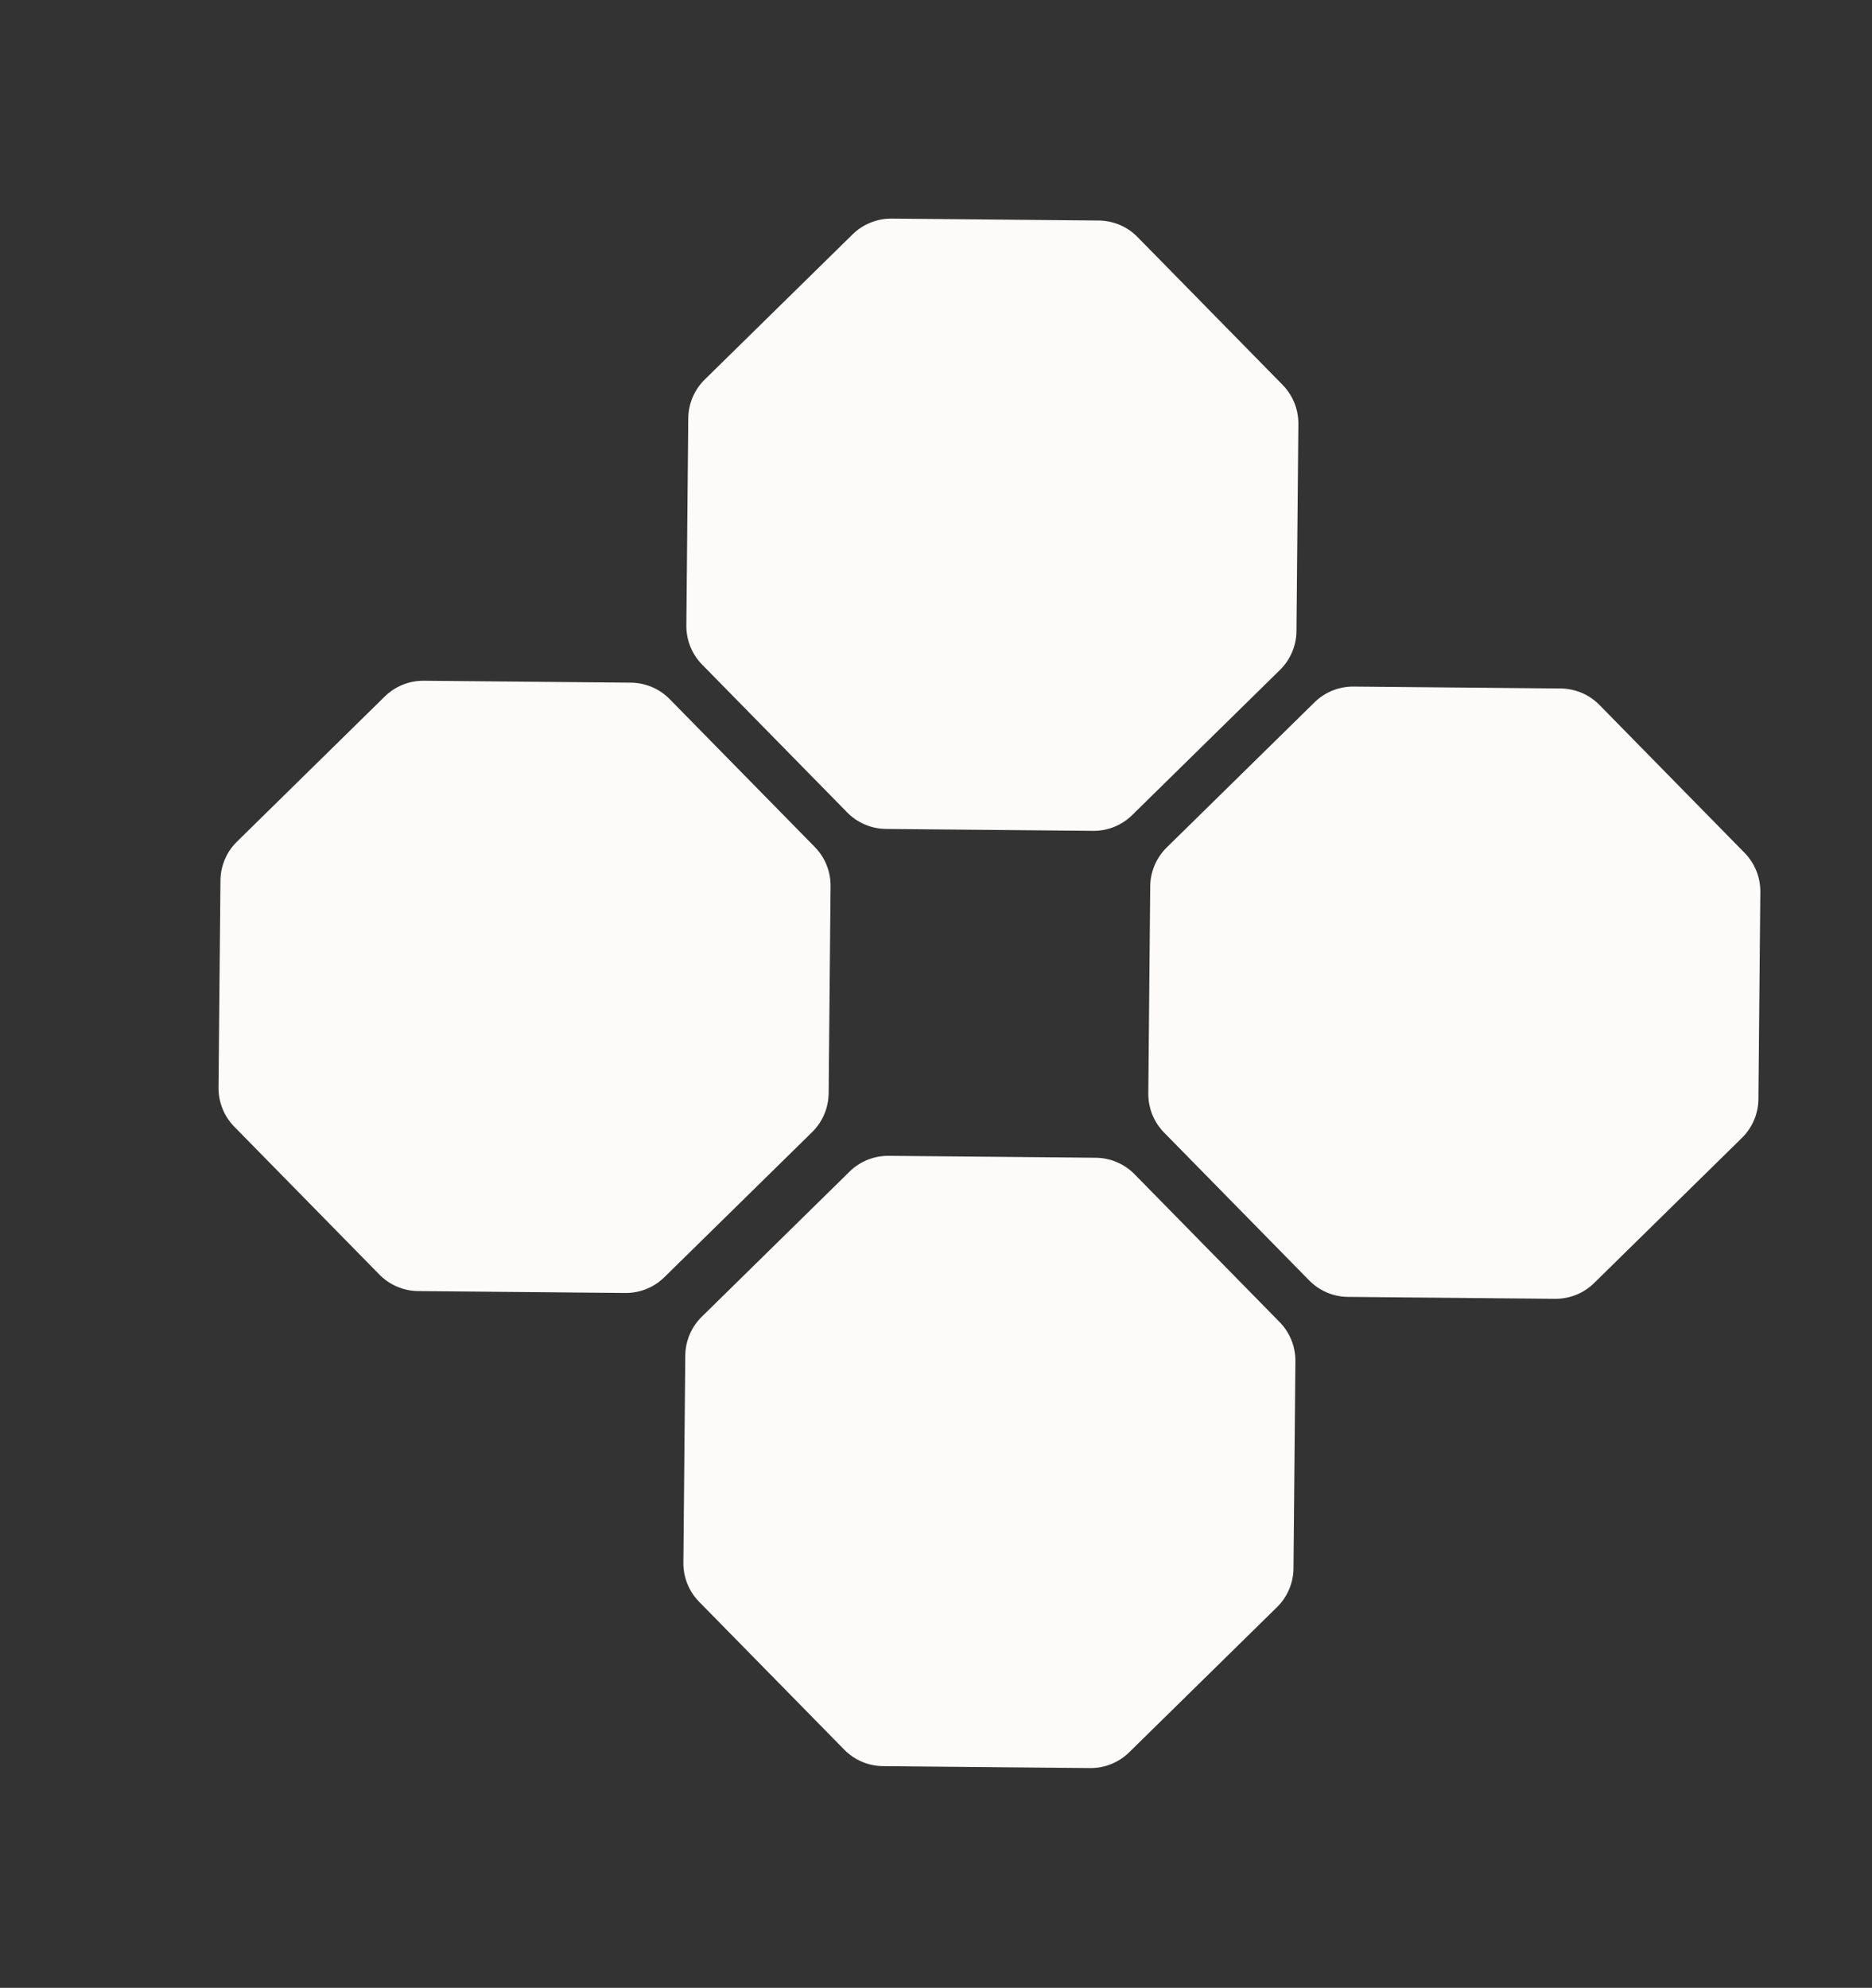
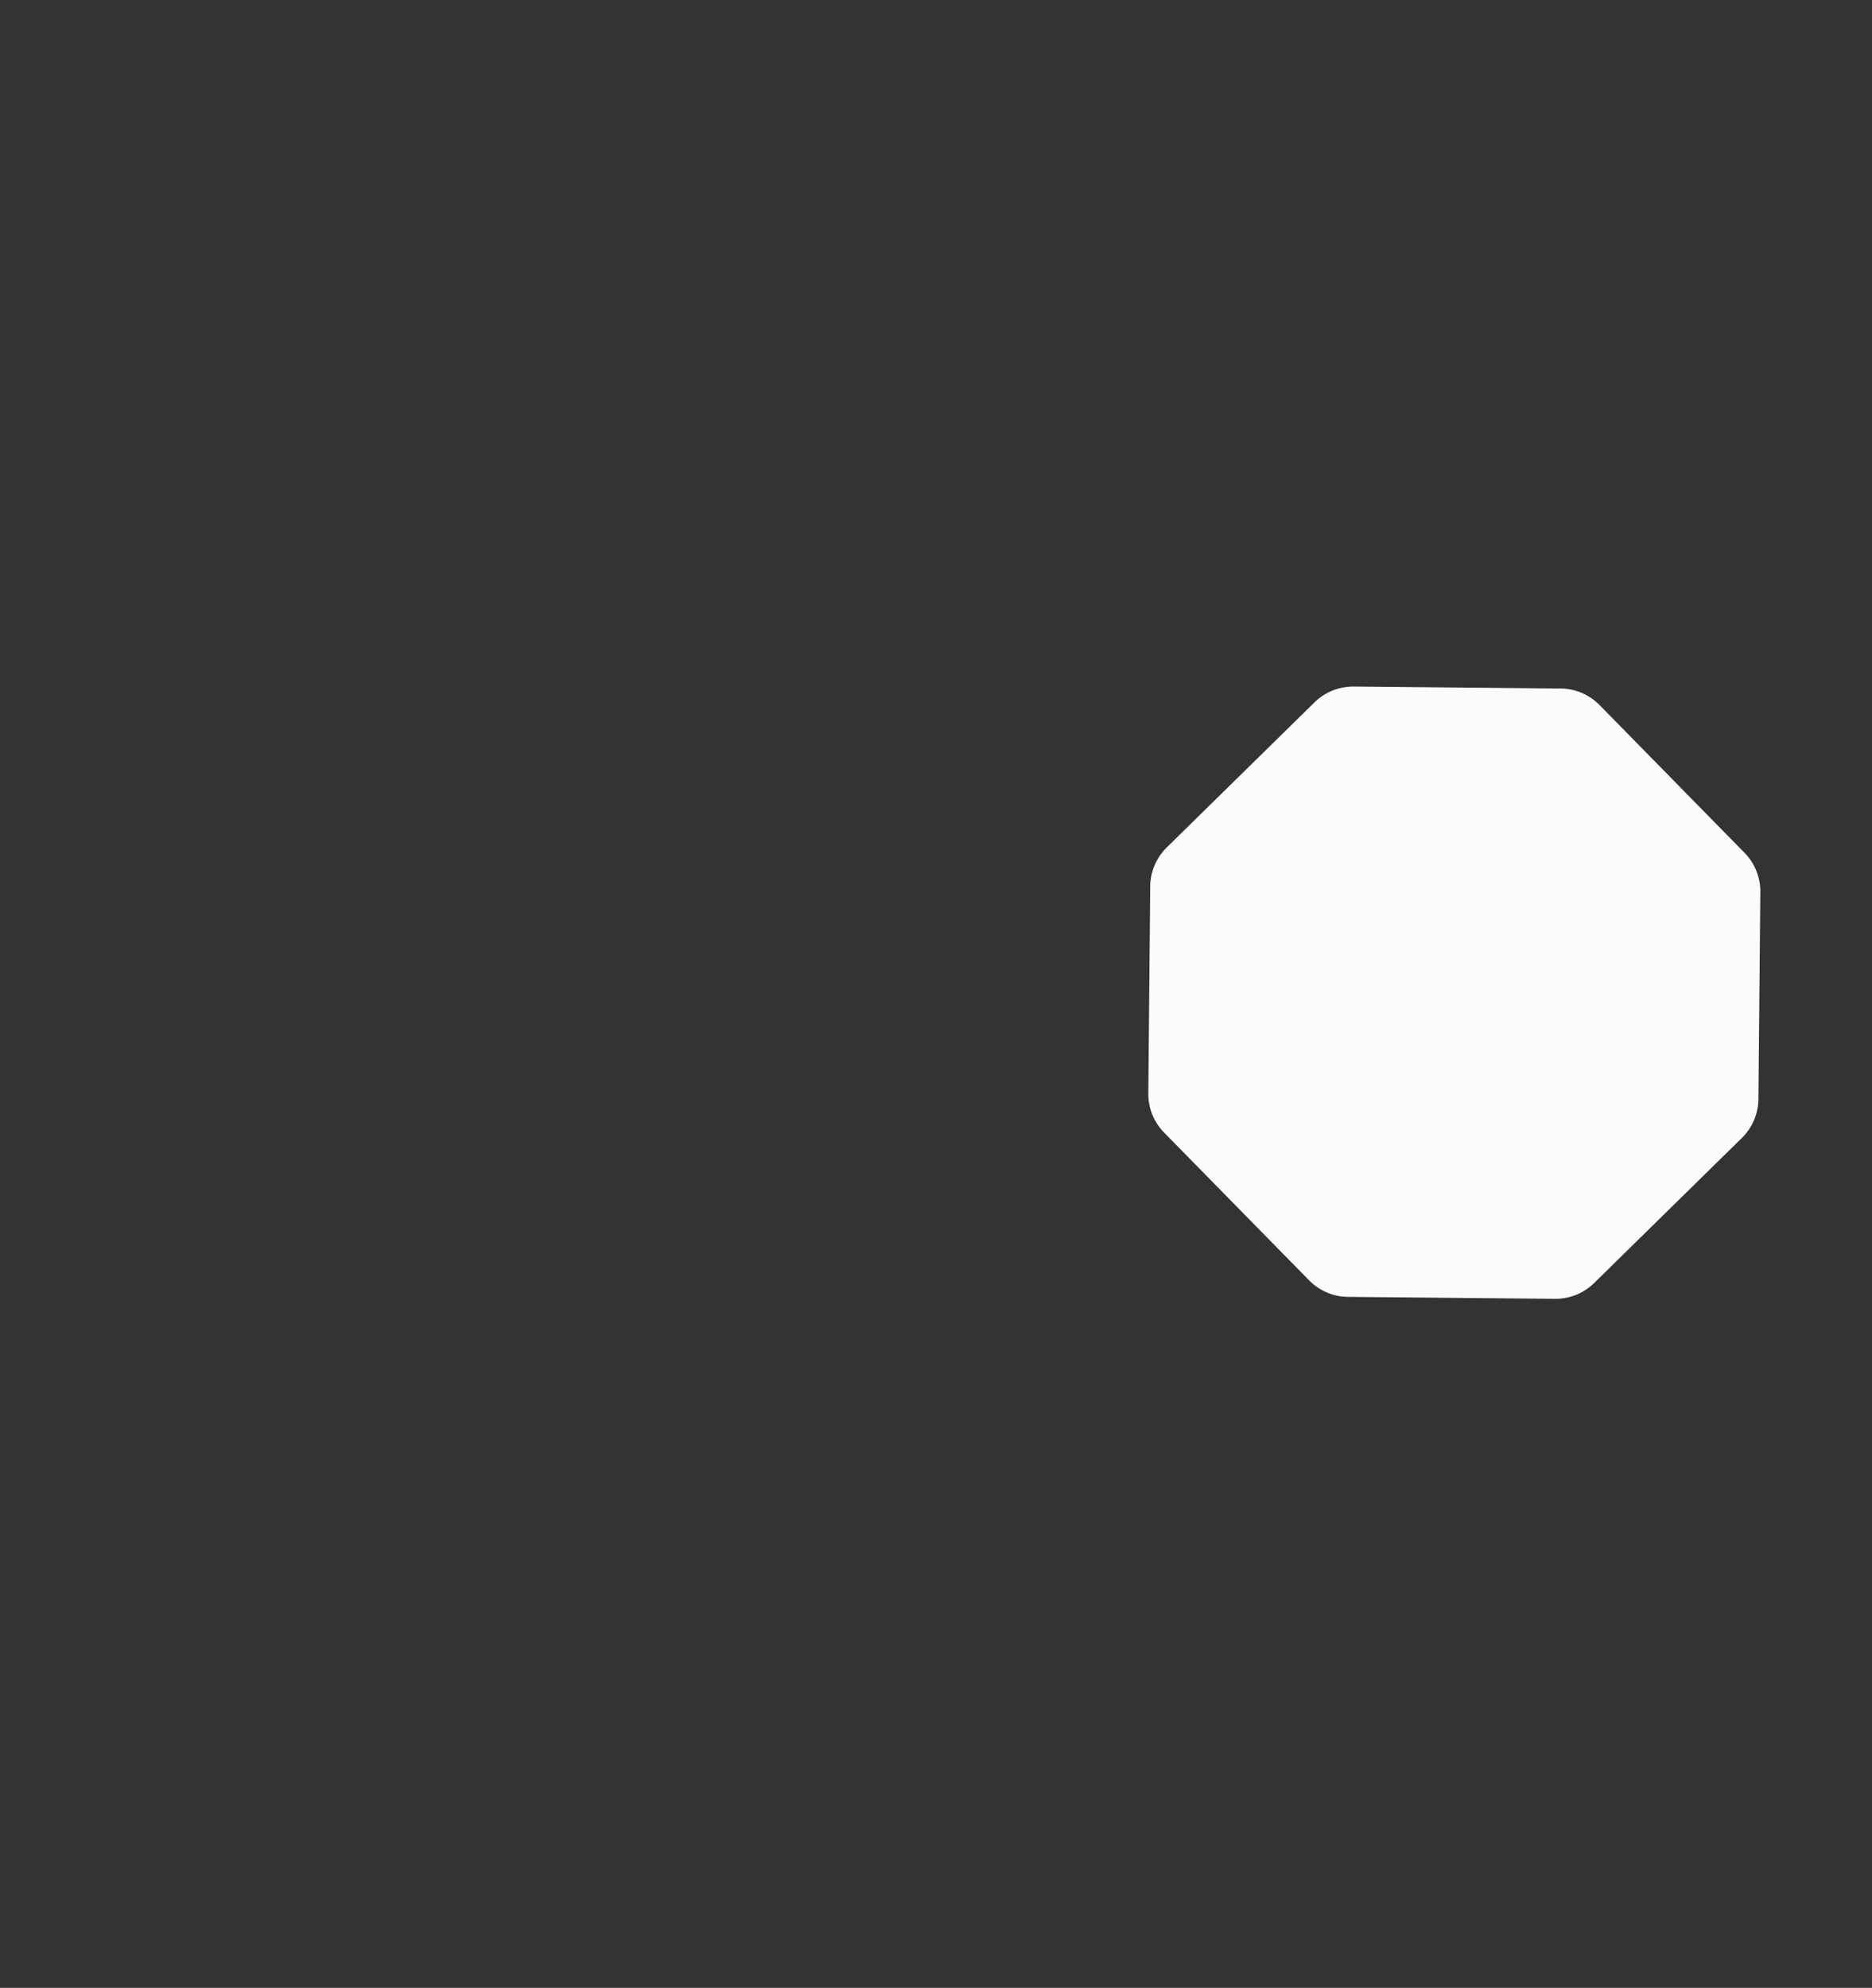
<svg xmlns="http://www.w3.org/2000/svg" width="569" height="604" viewBox="0 0 569 604" fill="none">
  <rect x="0" y="0" width="569" height="604" fill="#333333" stroke="none" />
  <g clip-path="url(#clip0_592_11600)">
-     <path d="M331.347 537.224C335.783 537.265 340.054 535.542 343.22 532.434L388.15 488.329C391.316 485.221 393.118 480.983 393.159 476.547L393.742 413.59C393.783 409.154 392.06 404.883 388.952 401.717L344.848 356.787C341.74 353.621 337.502 351.82 333.065 351.779L270.108 351.195C265.672 351.154 261.401 352.877 258.235 355.985L213.306 400.09C210.14 403.197 208.338 407.436 208.297 411.872L207.714 474.829C207.673 479.265 209.395 483.536 212.503 486.702L256.608 531.632C259.716 534.798 263.954 536.599 268.39 536.64L331.347 537.224Z" fill="#FDFBF9" />
-   </g>
+     </g>
  <g clip-path="url(#clip1_592_11600)">
    <path d="M332.251 252.454C336.688 252.495 340.959 250.773 344.125 247.665L389.054 203.56C392.22 200.452 394.022 196.214 394.063 191.778L394.646 128.821C394.687 124.385 392.964 120.114 389.857 116.948L345.752 72.018C342.644 68.852 338.406 67.05 333.97 67.009L271.013 66.426C266.577 66.385 262.306 68.108 259.14 71.216L214.21 115.32C211.044 118.428 209.242 122.666 209.201 127.103L208.618 190.059C208.577 194.496 210.3 198.767 213.408 201.933L257.512 246.862C260.62 250.028 264.858 251.83 269.295 251.871L332.251 252.454Z" fill="#FDFBF9" />
  </g>
  <g clip-path="url(#clip2_592_11600)">
    <path d="M349.03 332.247C348.989 336.683 350.712 340.954 353.82 344.12L397.924 389.05C401.032 392.216 405.27 394.017 409.707 394.058L472.663 394.642C477.1 394.683 481.371 392.96 484.537 389.852L529.466 345.747C532.632 342.639 534.434 338.401 534.475 333.965L535.058 271.008C535.099 266.572 533.377 262.301 530.269 259.135L486.164 214.205C483.056 211.039 478.818 209.238 474.382 209.197L411.425 208.613C406.989 208.572 402.718 210.295 399.552 213.403L354.622 257.508C351.456 260.615 349.654 264.854 349.613 269.29L349.03 332.247Z" fill="#FDFBF9" />
  </g>
  <g clip-path="url(#clip3_592_11600)">
-     <path d="M66.424 330.477C66.383 334.913 68.106 339.184 71.214 342.35L115.319 387.28C118.427 390.446 122.665 392.247 127.101 392.289L190.058 392.872C194.494 392.913 198.765 391.19 201.931 388.082L246.861 343.978C250.027 340.87 251.829 336.631 251.87 332.195L252.453 269.238C252.494 264.802 250.771 260.531 247.663 257.365L203.559 212.436C200.451 209.27 196.212 207.468 191.776 207.427L128.819 206.843C124.383 206.802 120.112 208.525 116.946 211.633L72.017 255.738C68.851 258.846 67.049 263.084 67.008 267.52L66.424 330.477Z" fill="#FDFBF9" />
-   </g>
+     </g>
  <defs>
    <clipPath id="clip0_592_11600">
-       <rect width="200.733" height="200.733" fill="white" transform="matrix(0.927 -0.374 -0.374 -0.927 245.197 574.833)" />
-     </clipPath>
+       </clipPath>
    <clipPath id="clip1_592_11600">
-       <rect width="200.733" height="200.733" fill="white" transform="matrix(0.927 -0.374 -0.374 -0.927 246.1 290.068)" />
-     </clipPath>
+       </clipPath>
    <clipPath id="clip2_592_11600">
      <rect width="200.733" height="200.733" fill="white" transform="matrix(0.374 0.927 0.927 -0.374 311.418 246.098)" />
    </clipPath>
    <clipPath id="clip3_592_11600">
      <rect width="200.733" height="200.733" fill="white" transform="matrix(0.374 0.927 0.927 -0.374 28.814 244.326)" />
    </clipPath>
  </defs>
</svg>